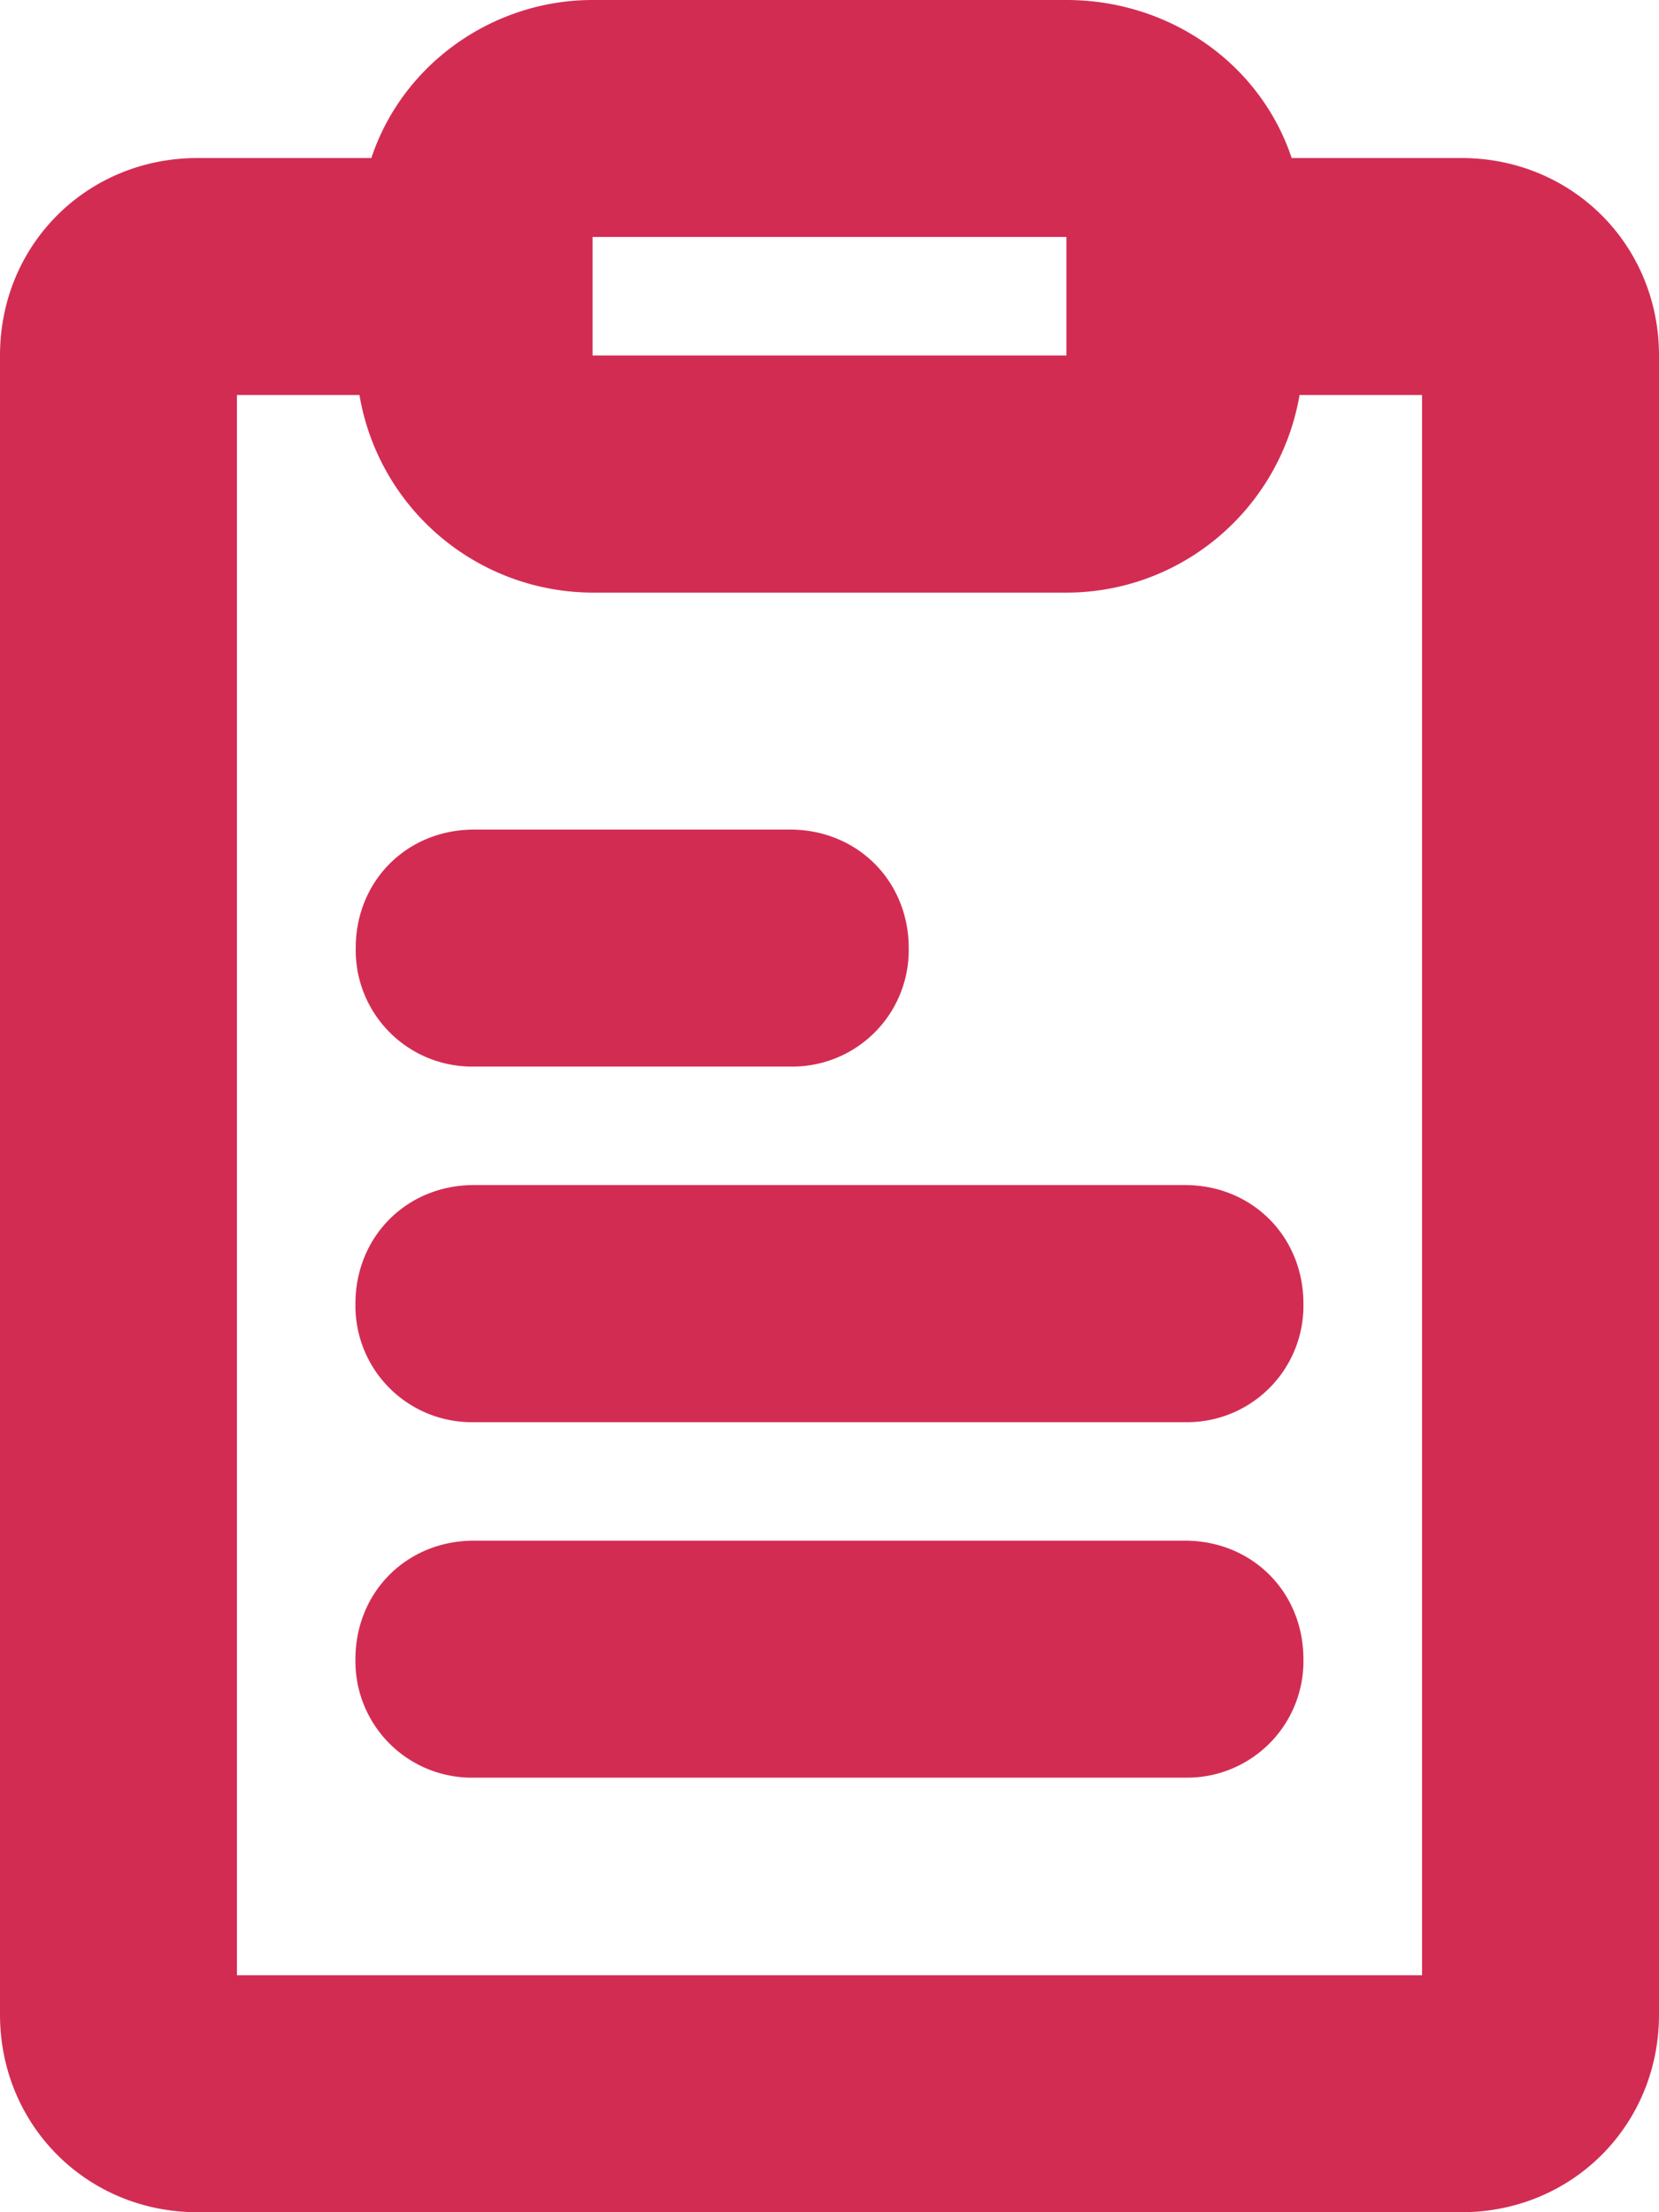
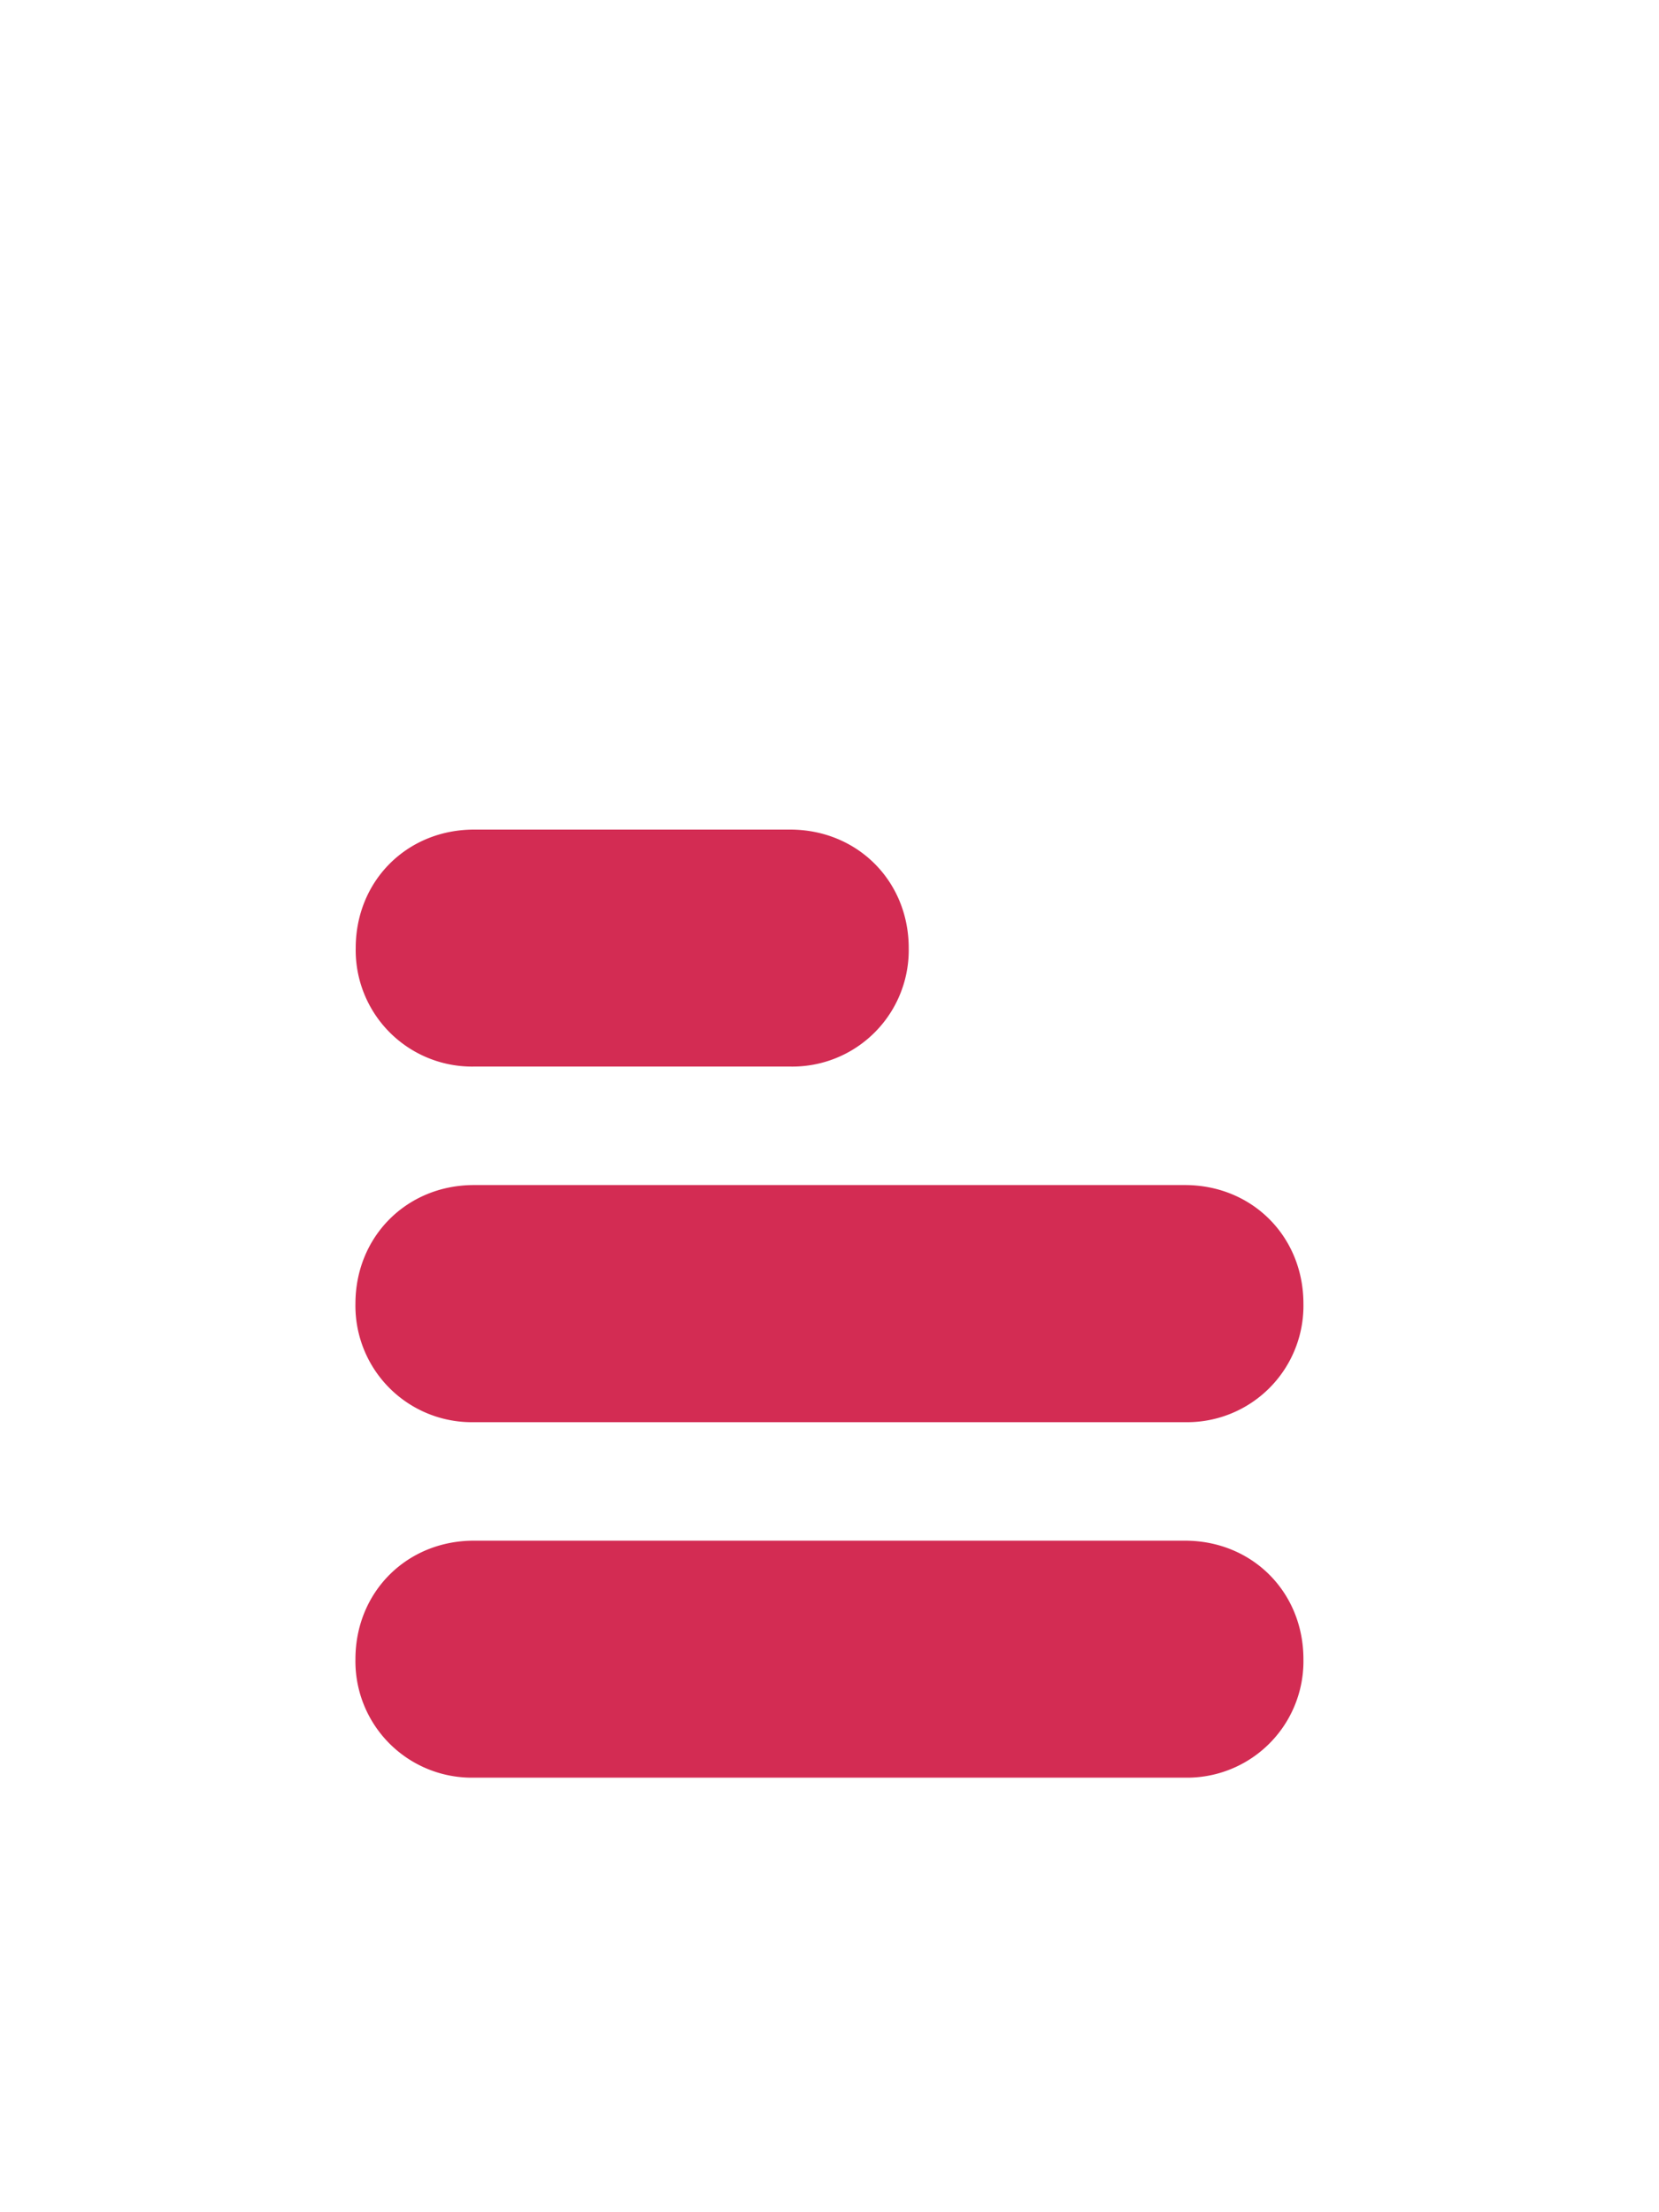
<svg xmlns="http://www.w3.org/2000/svg" xmlns:ns1="http://sodipodi.sourceforge.net/DTD/sodipodi-0.dtd" xmlns:ns2="http://www.inkscape.org/namespaces/inkscape" width="12" height="16" viewBox="0 0 12 16" version="1.1" id="svg139" ns1:docname="application_pink.svg" ns2:version="1.2.2 (732a01da63, 2022-12-09)">
  <defs id="defs143" />
  <ns1:namedview id="namedview141" pagecolor="#ffffff" bordercolor="#666666" borderopacity="1.0" ns2:showpageshadow="2" ns2:pageopacity="0.0" ns2:pagecheckerboard="0" ns2:deskcolor="#d1d1d1" showgrid="false" ns2:zoom="14.75" ns2:cx="5.9661017" ns2:cy="8.0338983" ns2:window-width="1368" ns2:window-height="890" ns2:window-x="-6" ns2:window-y="-6" ns2:window-maximized="1" ns2:current-layer="g137" />
  <g fill="#FDF2E4" fill-rule="nonzero" id="g137">
-     <path d="M10.571 1.143H9.343C9.114.457 8.457 0 7.714 0H4.286c-.715 0-1.372.457-1.6 1.143H1.429C.629 1.143 0 1.77 0 2.57v12C0 15.371.629 16 1.429 16h9.142c.8 0 1.429-.629 1.429-1.429v-12c0-.8-.629-1.428-1.429-1.428zm-6.285.571h3.428v.857H4.286v-.857zm6 12.572H1.714V2.857H2.6a1.715 1.715 0 0 0 1.686 1.429h3.428c.829 0 1.543-.6 1.686-1.429h.886v11.429z" id="path133" style="fill:#d32c53;fill-opacity:1" />
-     <path d="M5.714 7.714H3.43a.842.842 0 0 1-.857-.857c0-.485.37-.857.857-.857h2.285c.486 0 .858.372.858.857a.842.842 0 0 1-.858.857zM8.571 10.286H3.428a.842.842 0 0 1-.857-.857c0-.486.372-.858.857-.858h5.143c.486 0 .857.372.857.858a.842.842 0 0 1-.857.857zM8.571 12.857H3.428A.842.842 0 0 1 2.571 12c0-.486.372-.857.857-.857h5.143c.486 0 .857.371.857.857a.842.842 0 0 1-.857.857z" id="path135" style="fill:#d32c53;fill-opacity:1" />
+     <path d="M5.714 7.714H3.43a.842.842 0 0 1-.857-.857c0-.485.37-.857.857-.857h2.285c.486 0 .858.372.858.857a.842.842 0 0 1-.858.857zM8.571 10.286H3.428a.842.842 0 0 1-.857-.857c0-.486.372-.858.857-.858h5.143c.486 0 .857.372.857.858a.842.842 0 0 1-.857.857zM8.571 12.857H3.428A.842.842 0 0 1 2.571 12c0-.486.372-.857.857-.857h5.143c.486 0 .857.371.857.857a.842.842 0 0 1-.857.857" id="path135" style="fill:#d32c53;fill-opacity:1" />
  </g>
</svg>